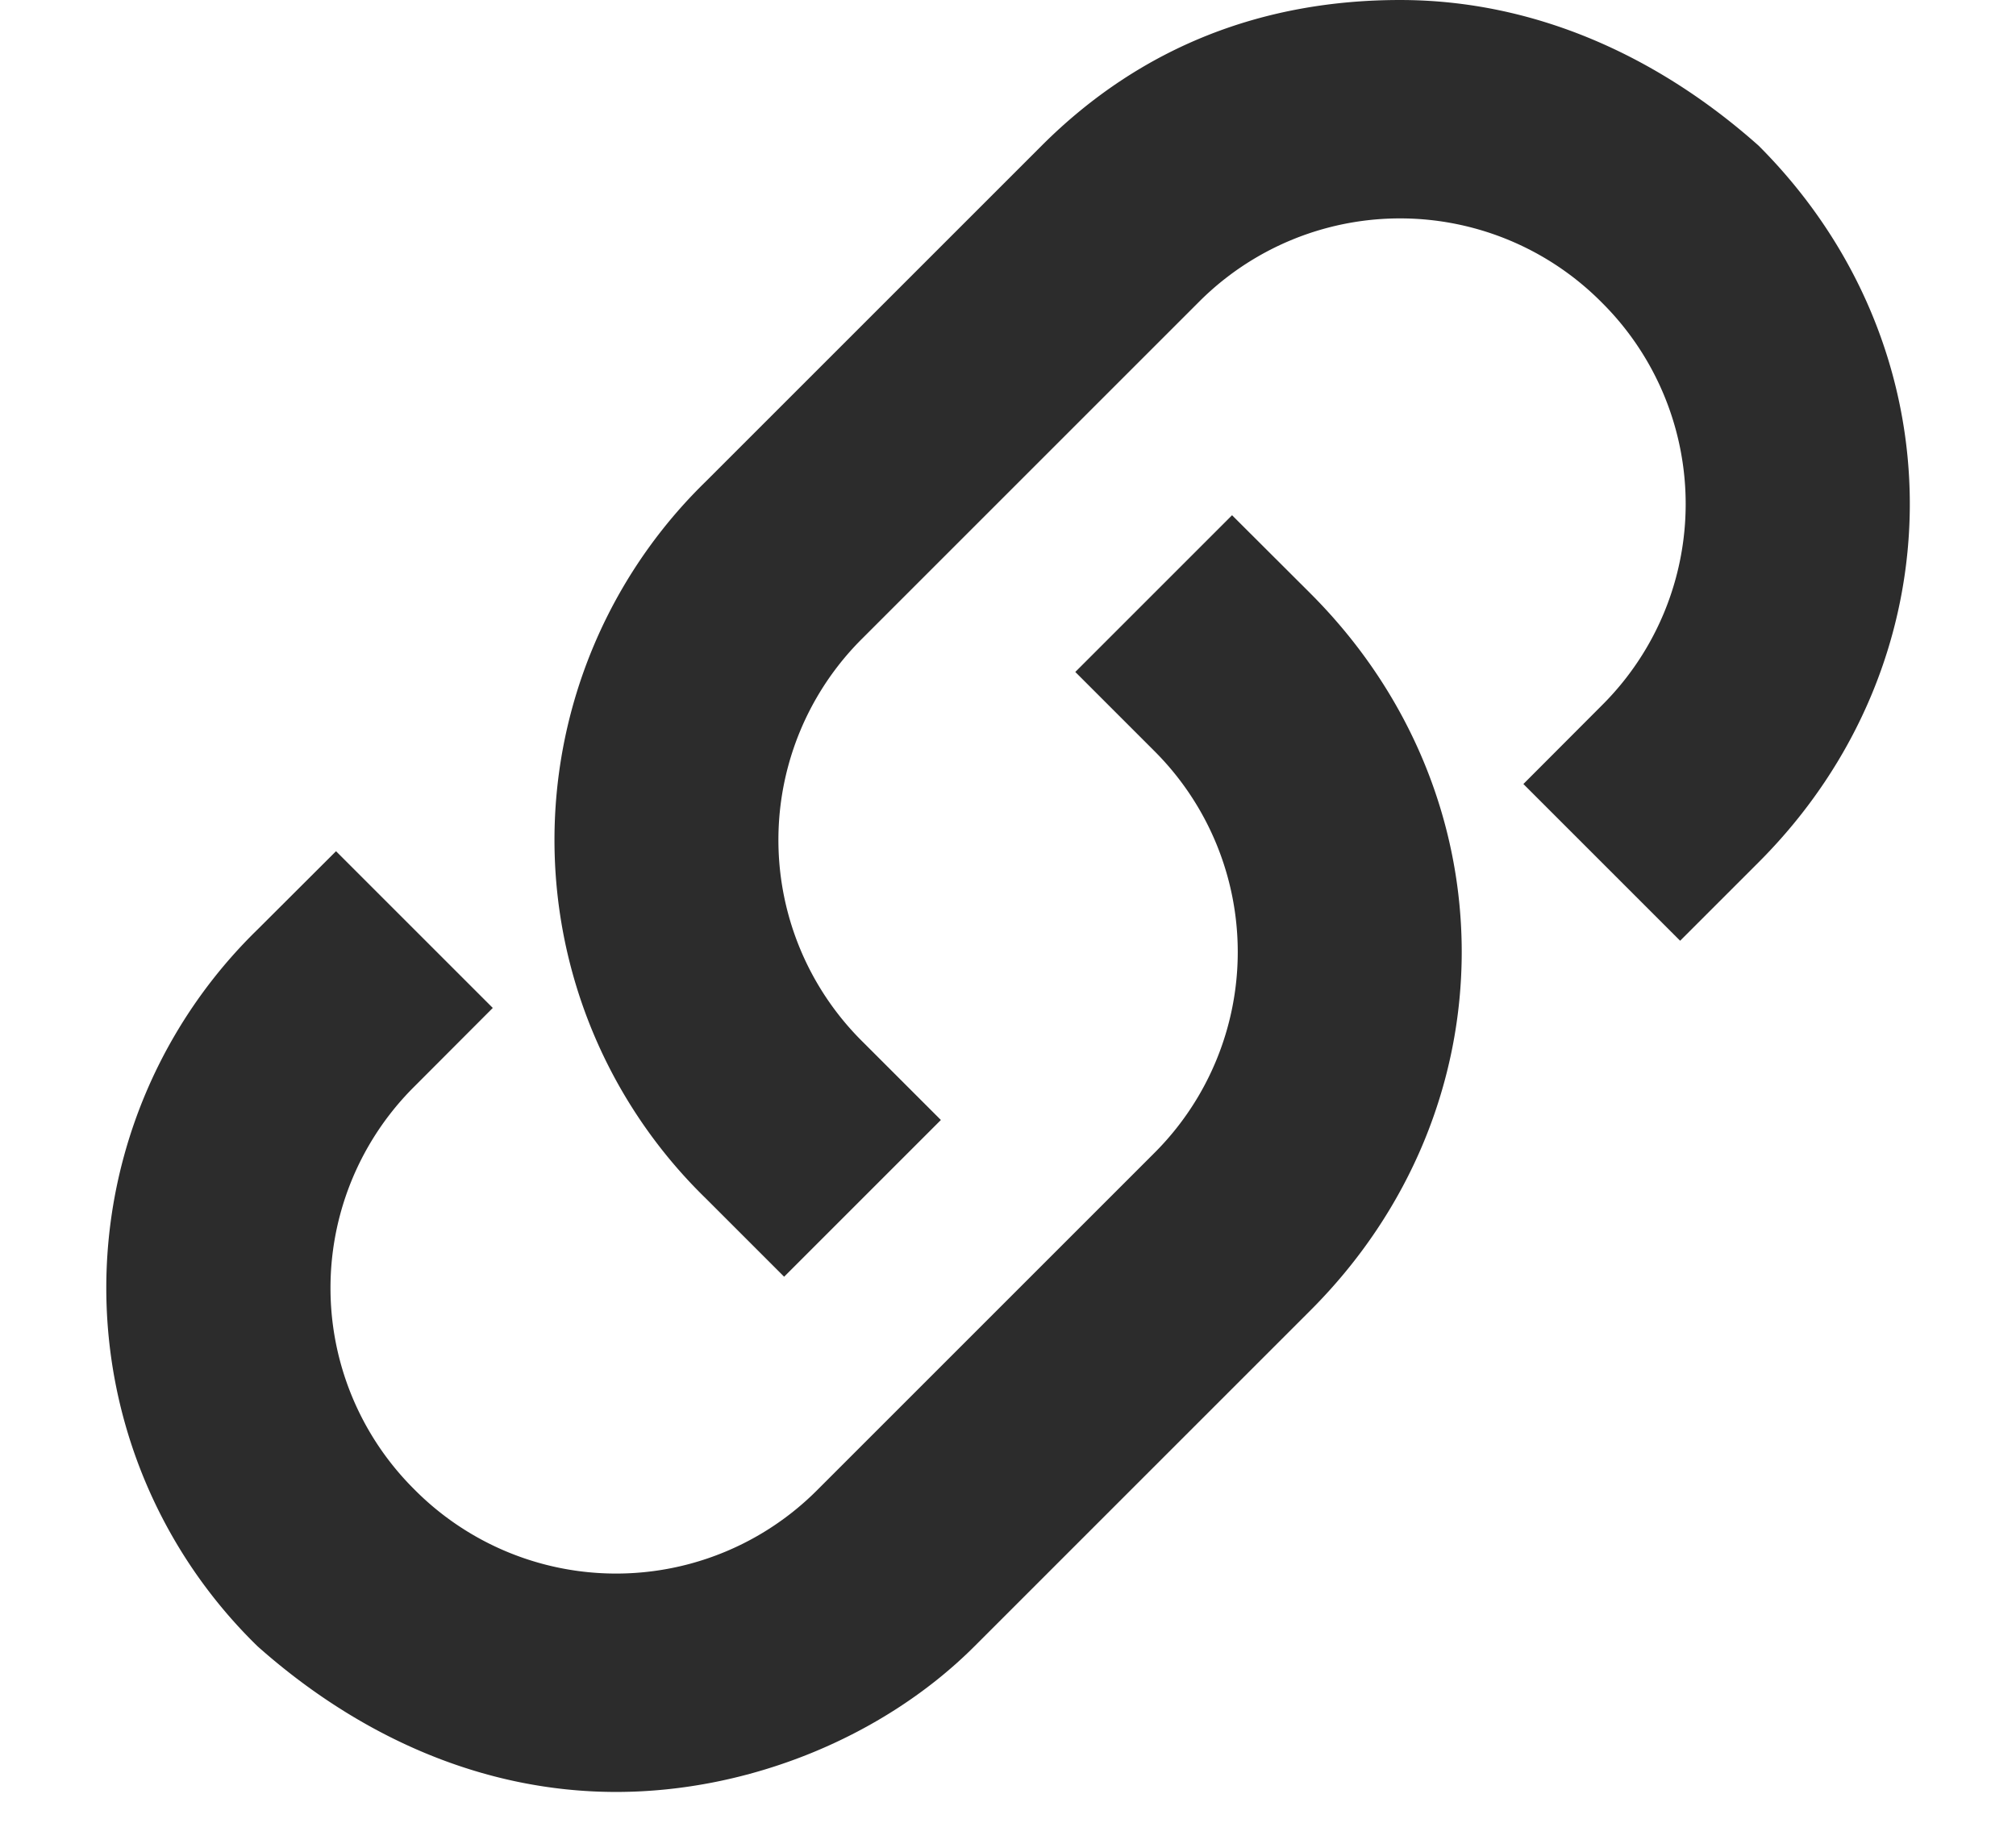
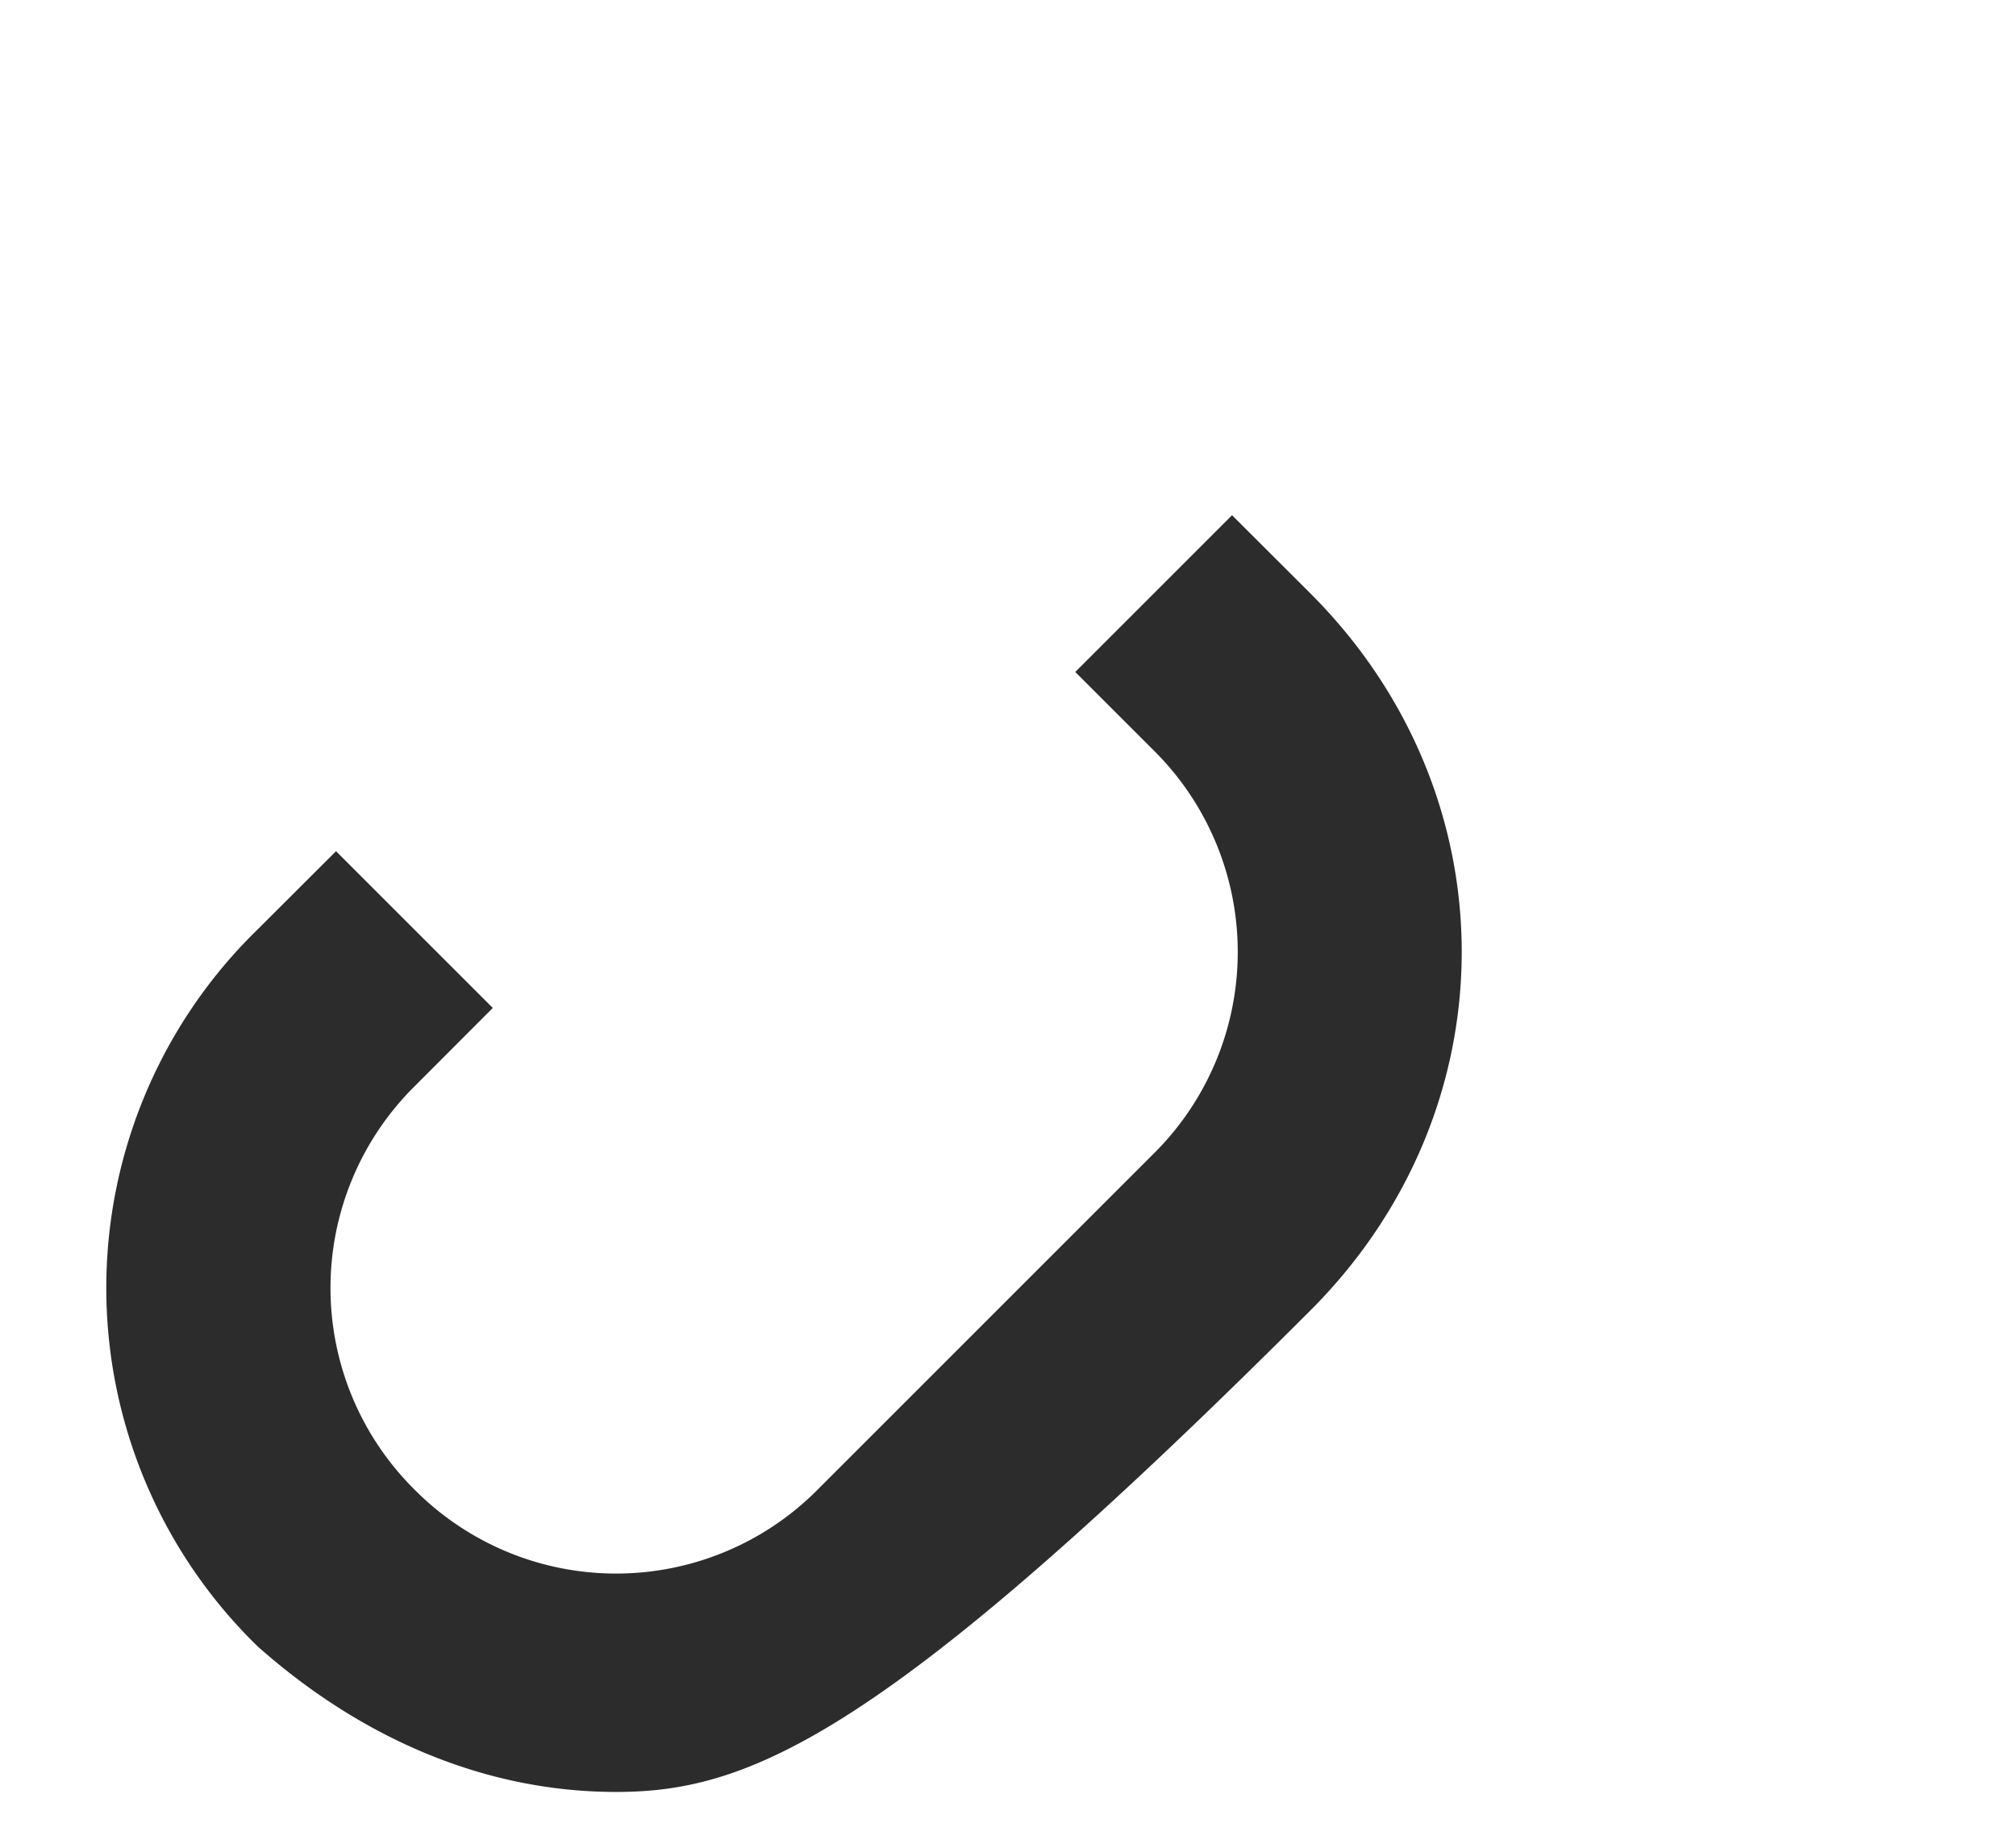
<svg xmlns="http://www.w3.org/2000/svg" t="1736750937520" class="icon" viewBox="0 0 1117 1024" version="1.1" p-id="5172" width="52.359" height="48">
-   <path d="M341.364 993c-74.472 0-142.801-31.092-198.656-80.71a277.225 277.225 0 0 1 0-397.218l43.474-43.38 86.854 86.853-43.38 43.474a157.324 157.324 0 0 0 0 223.418 157.324 157.324 0 0 0 223.417 0l186.182-186.182a157.324 157.324 0 0 0 0-223.418l-43.473-43.473 86.854-86.854 43.473 43.38c111.71 111.71 111.71 285.51 0 397.22L539.927 912.29C490.31 961.909 415.837 993 341.364 993z" fill="#2c2c2c" p-id="5173" />
-   <path d="M434.455 707.49l-43.473-43.473a277.225 277.225 0 0 1 0-397.125L577.164 80.71C633.018 24.855 701.254 0 775.727 0s142.801 31 198.656 80.71c111.709 111.709 111.709 285.417 0 397.126l-43.474 43.473-86.854-86.854 43.38-43.473a157.324 157.324 0 0 0 0-223.418 157.324 157.324 0 0 0-223.418 0L477.836 353.745a157.324 157.324 0 0 0 0 223.419l43.473 43.473-86.854 86.854z" fill="#2c2c2c" p-id="5174" />
+   <path d="M341.364 993c-74.472 0-142.801-31.092-198.656-80.71a277.225 277.225 0 0 1 0-397.218l43.474-43.38 86.854 86.853-43.38 43.474a157.324 157.324 0 0 0 0 223.418 157.324 157.324 0 0 0 223.417 0l186.182-186.182a157.324 157.324 0 0 0 0-223.418l-43.473-43.473 86.854-86.854 43.473 43.38c111.71 111.71 111.71 285.51 0 397.22C490.31 961.909 415.837 993 341.364 993z" fill="#2c2c2c" p-id="5173" />
</svg>